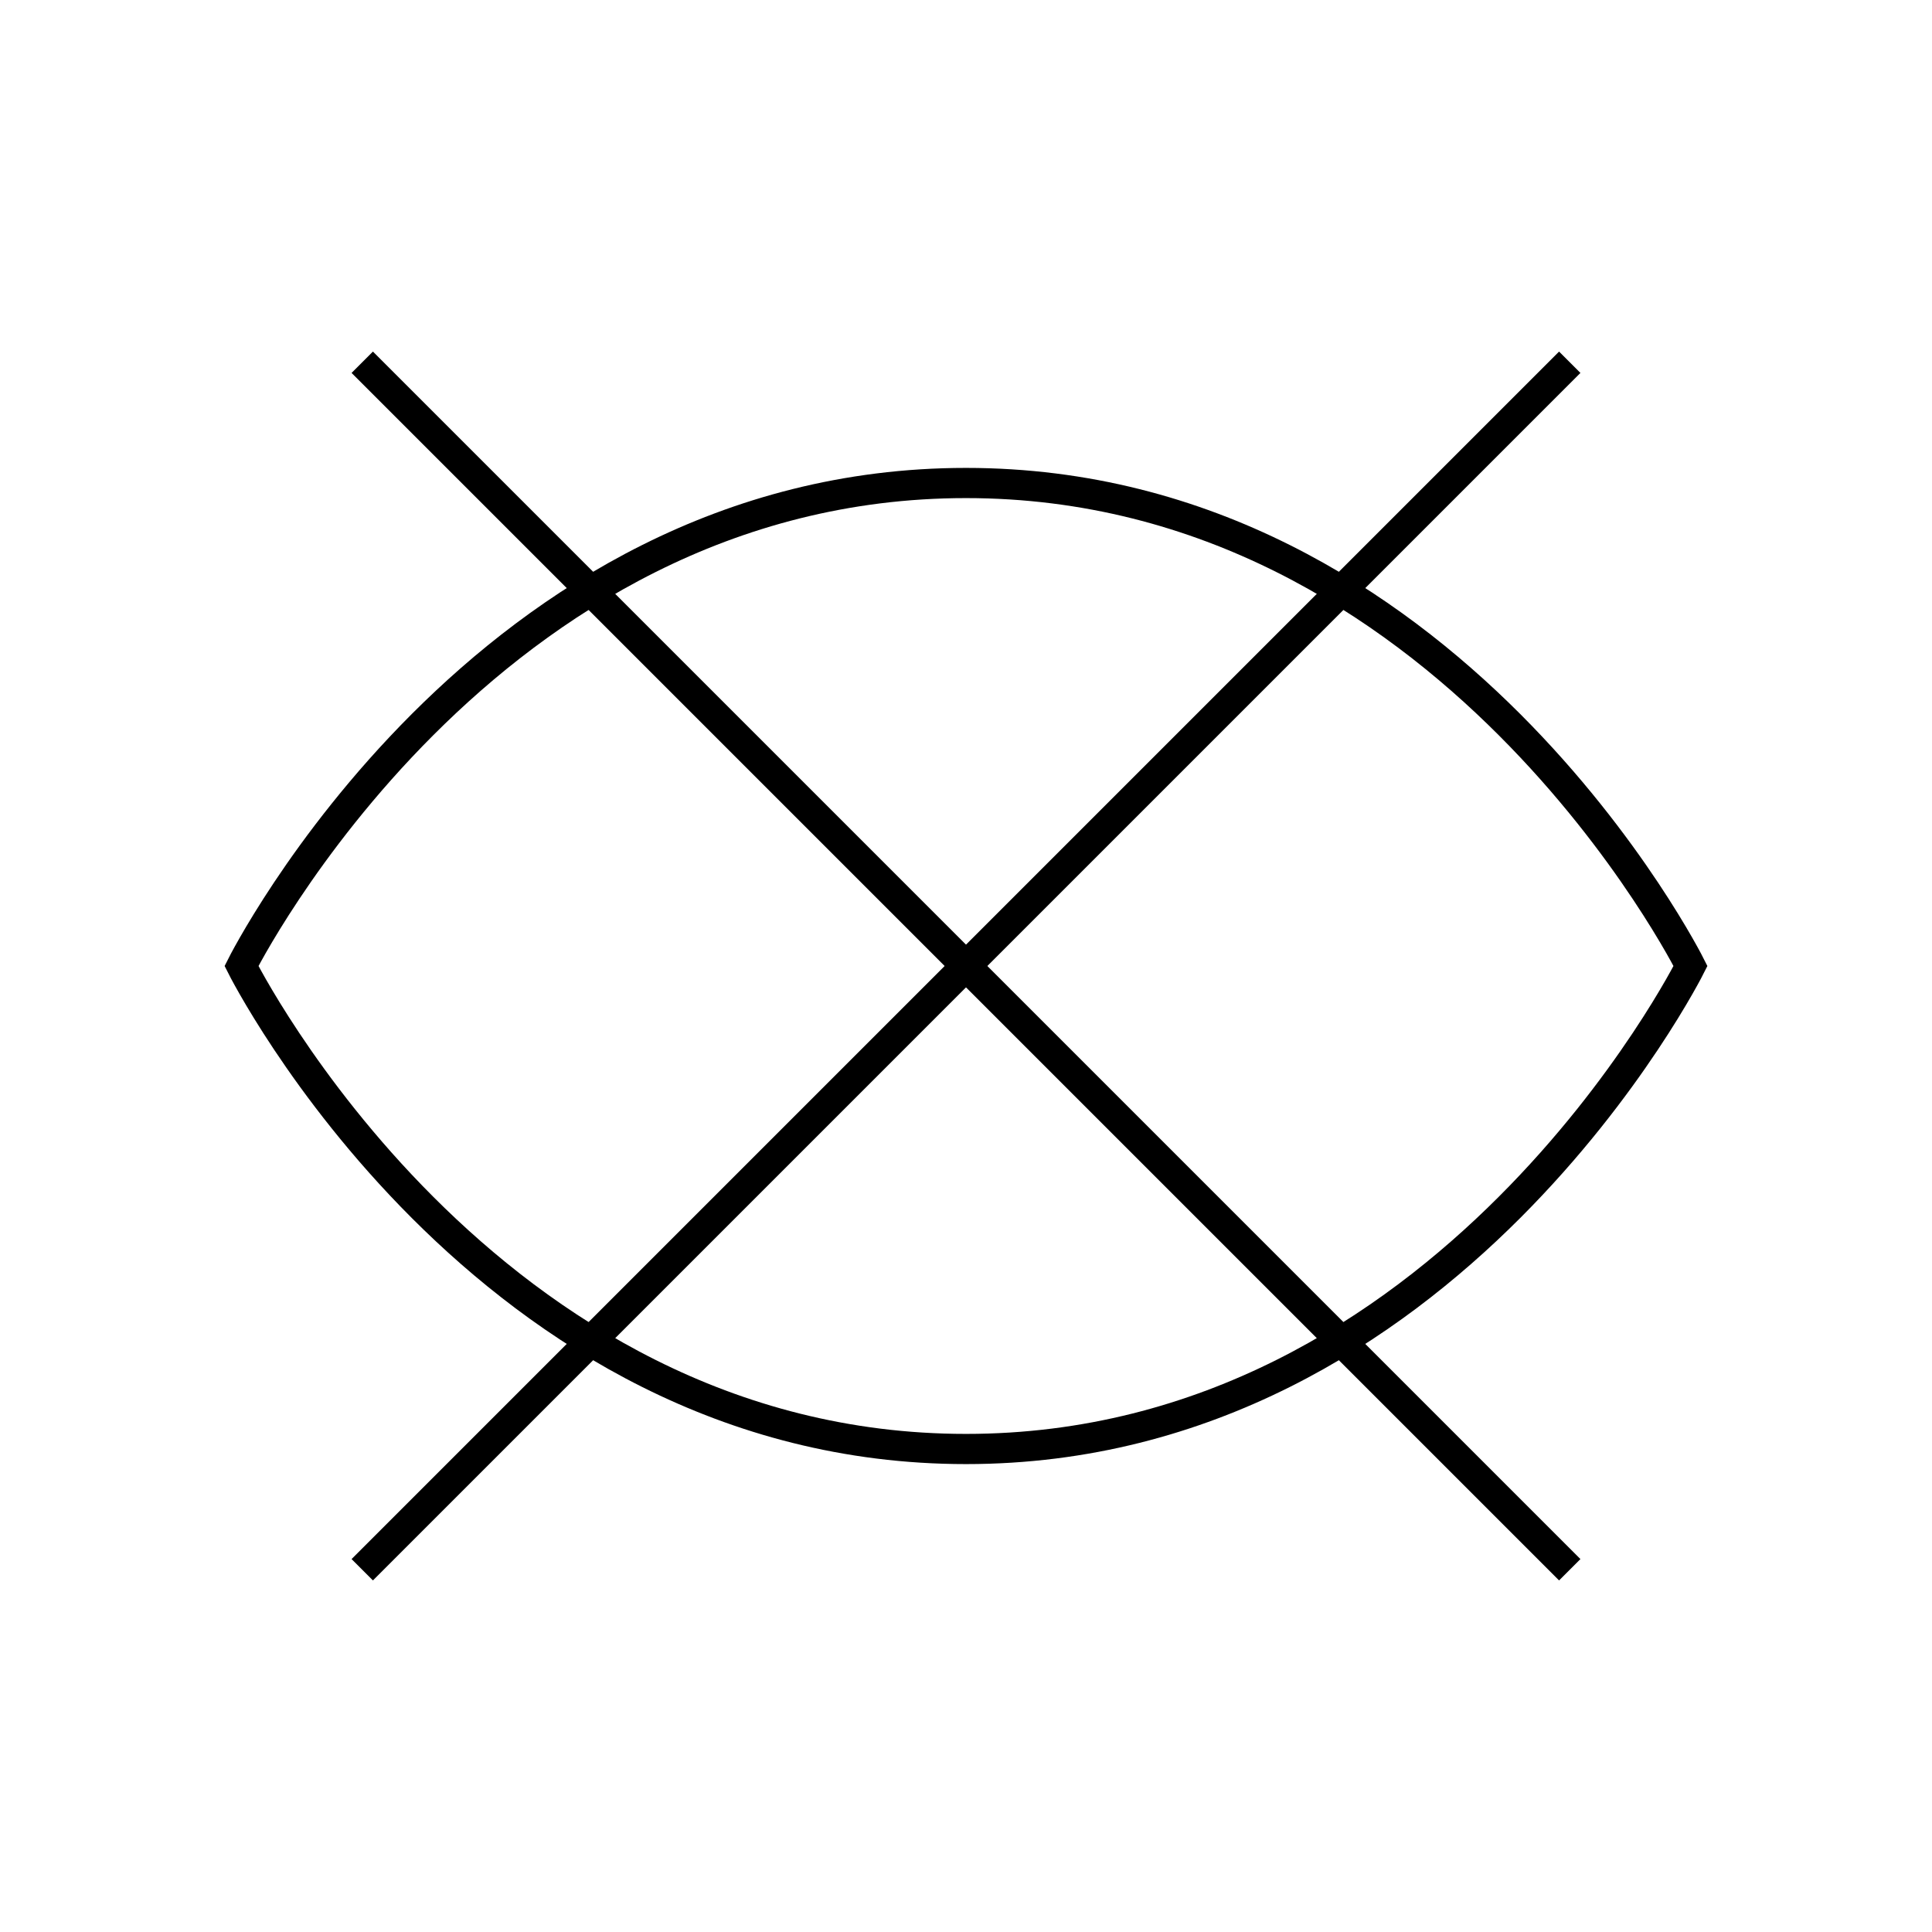
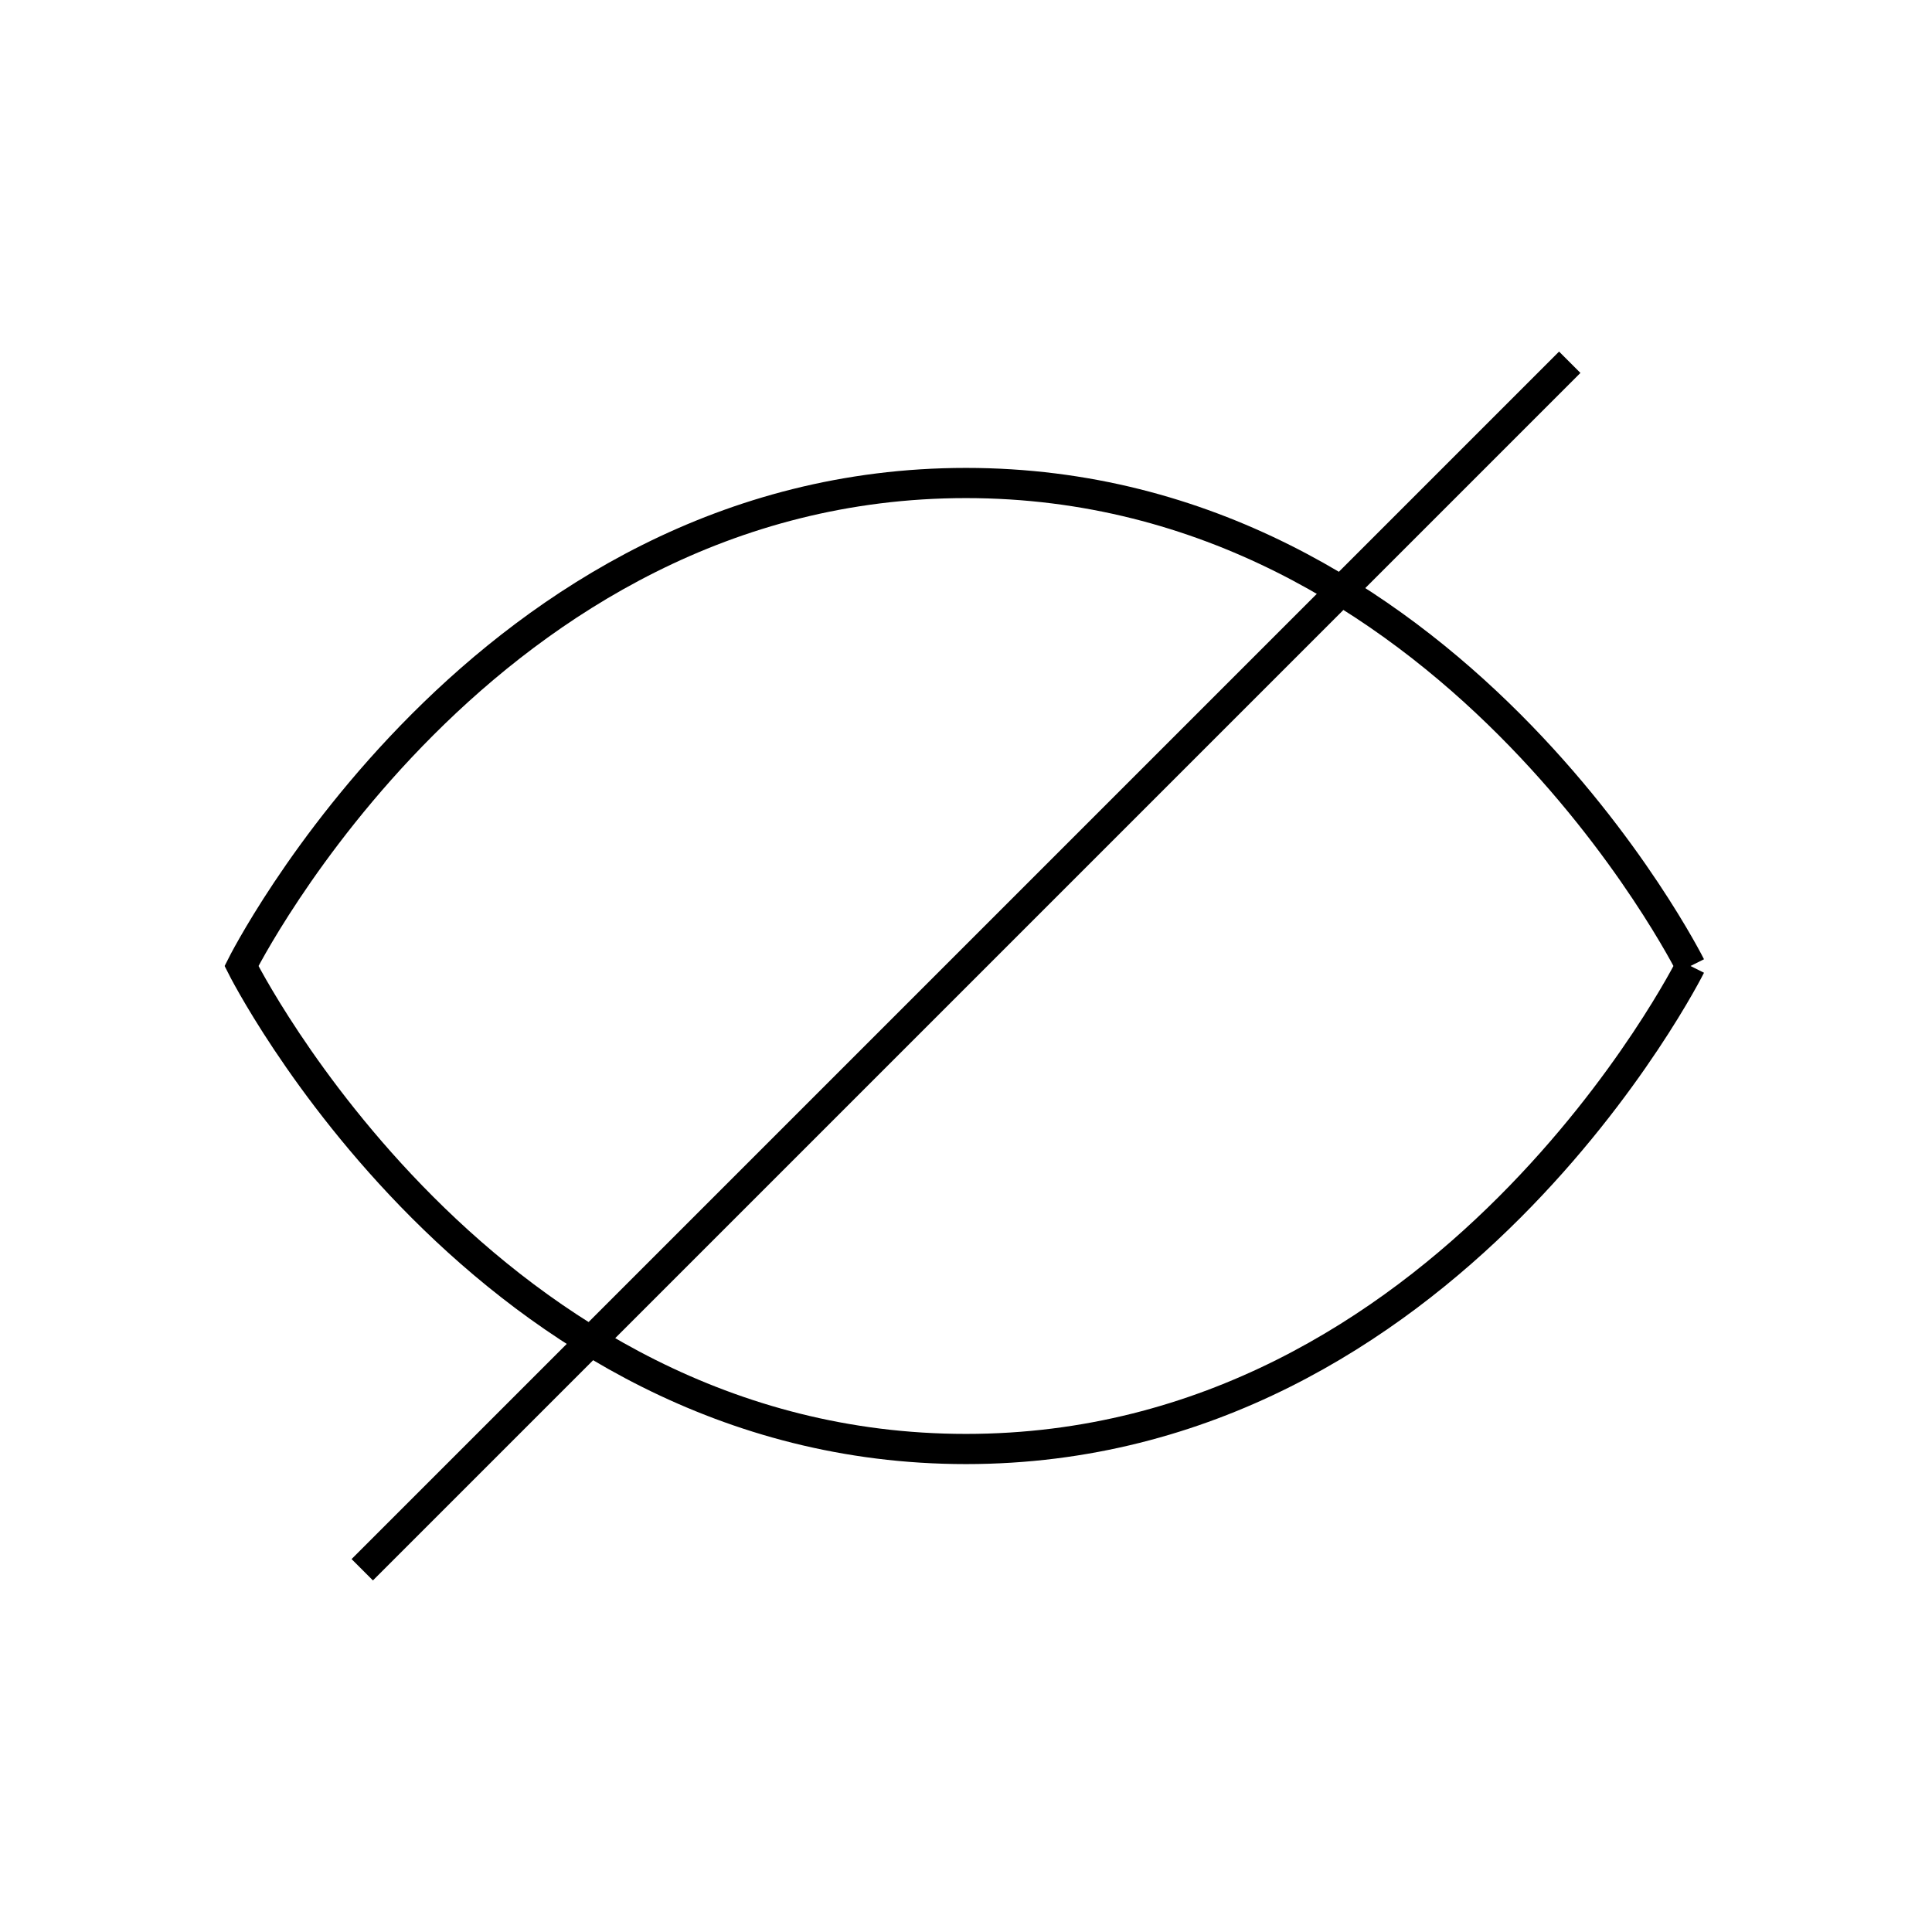
<svg xmlns="http://www.w3.org/2000/svg" width="800px" height="800px" viewBox="0 0 64 64" fill="none" stroke="#000000">
-   <path d="M56 32s-8 16-24 16S8 32 8 32s8-16 24-16 24 16 24 16z" />
+   <path d="M56 32s-8 16-24 16S8 32 8 32s8-16 24-16 24 16 24 16" />
  <line x1="52" y1="12" x2="12" y2="52" />
-   <line x1="52" y1="52" x2="12" y2="12" />
</svg>